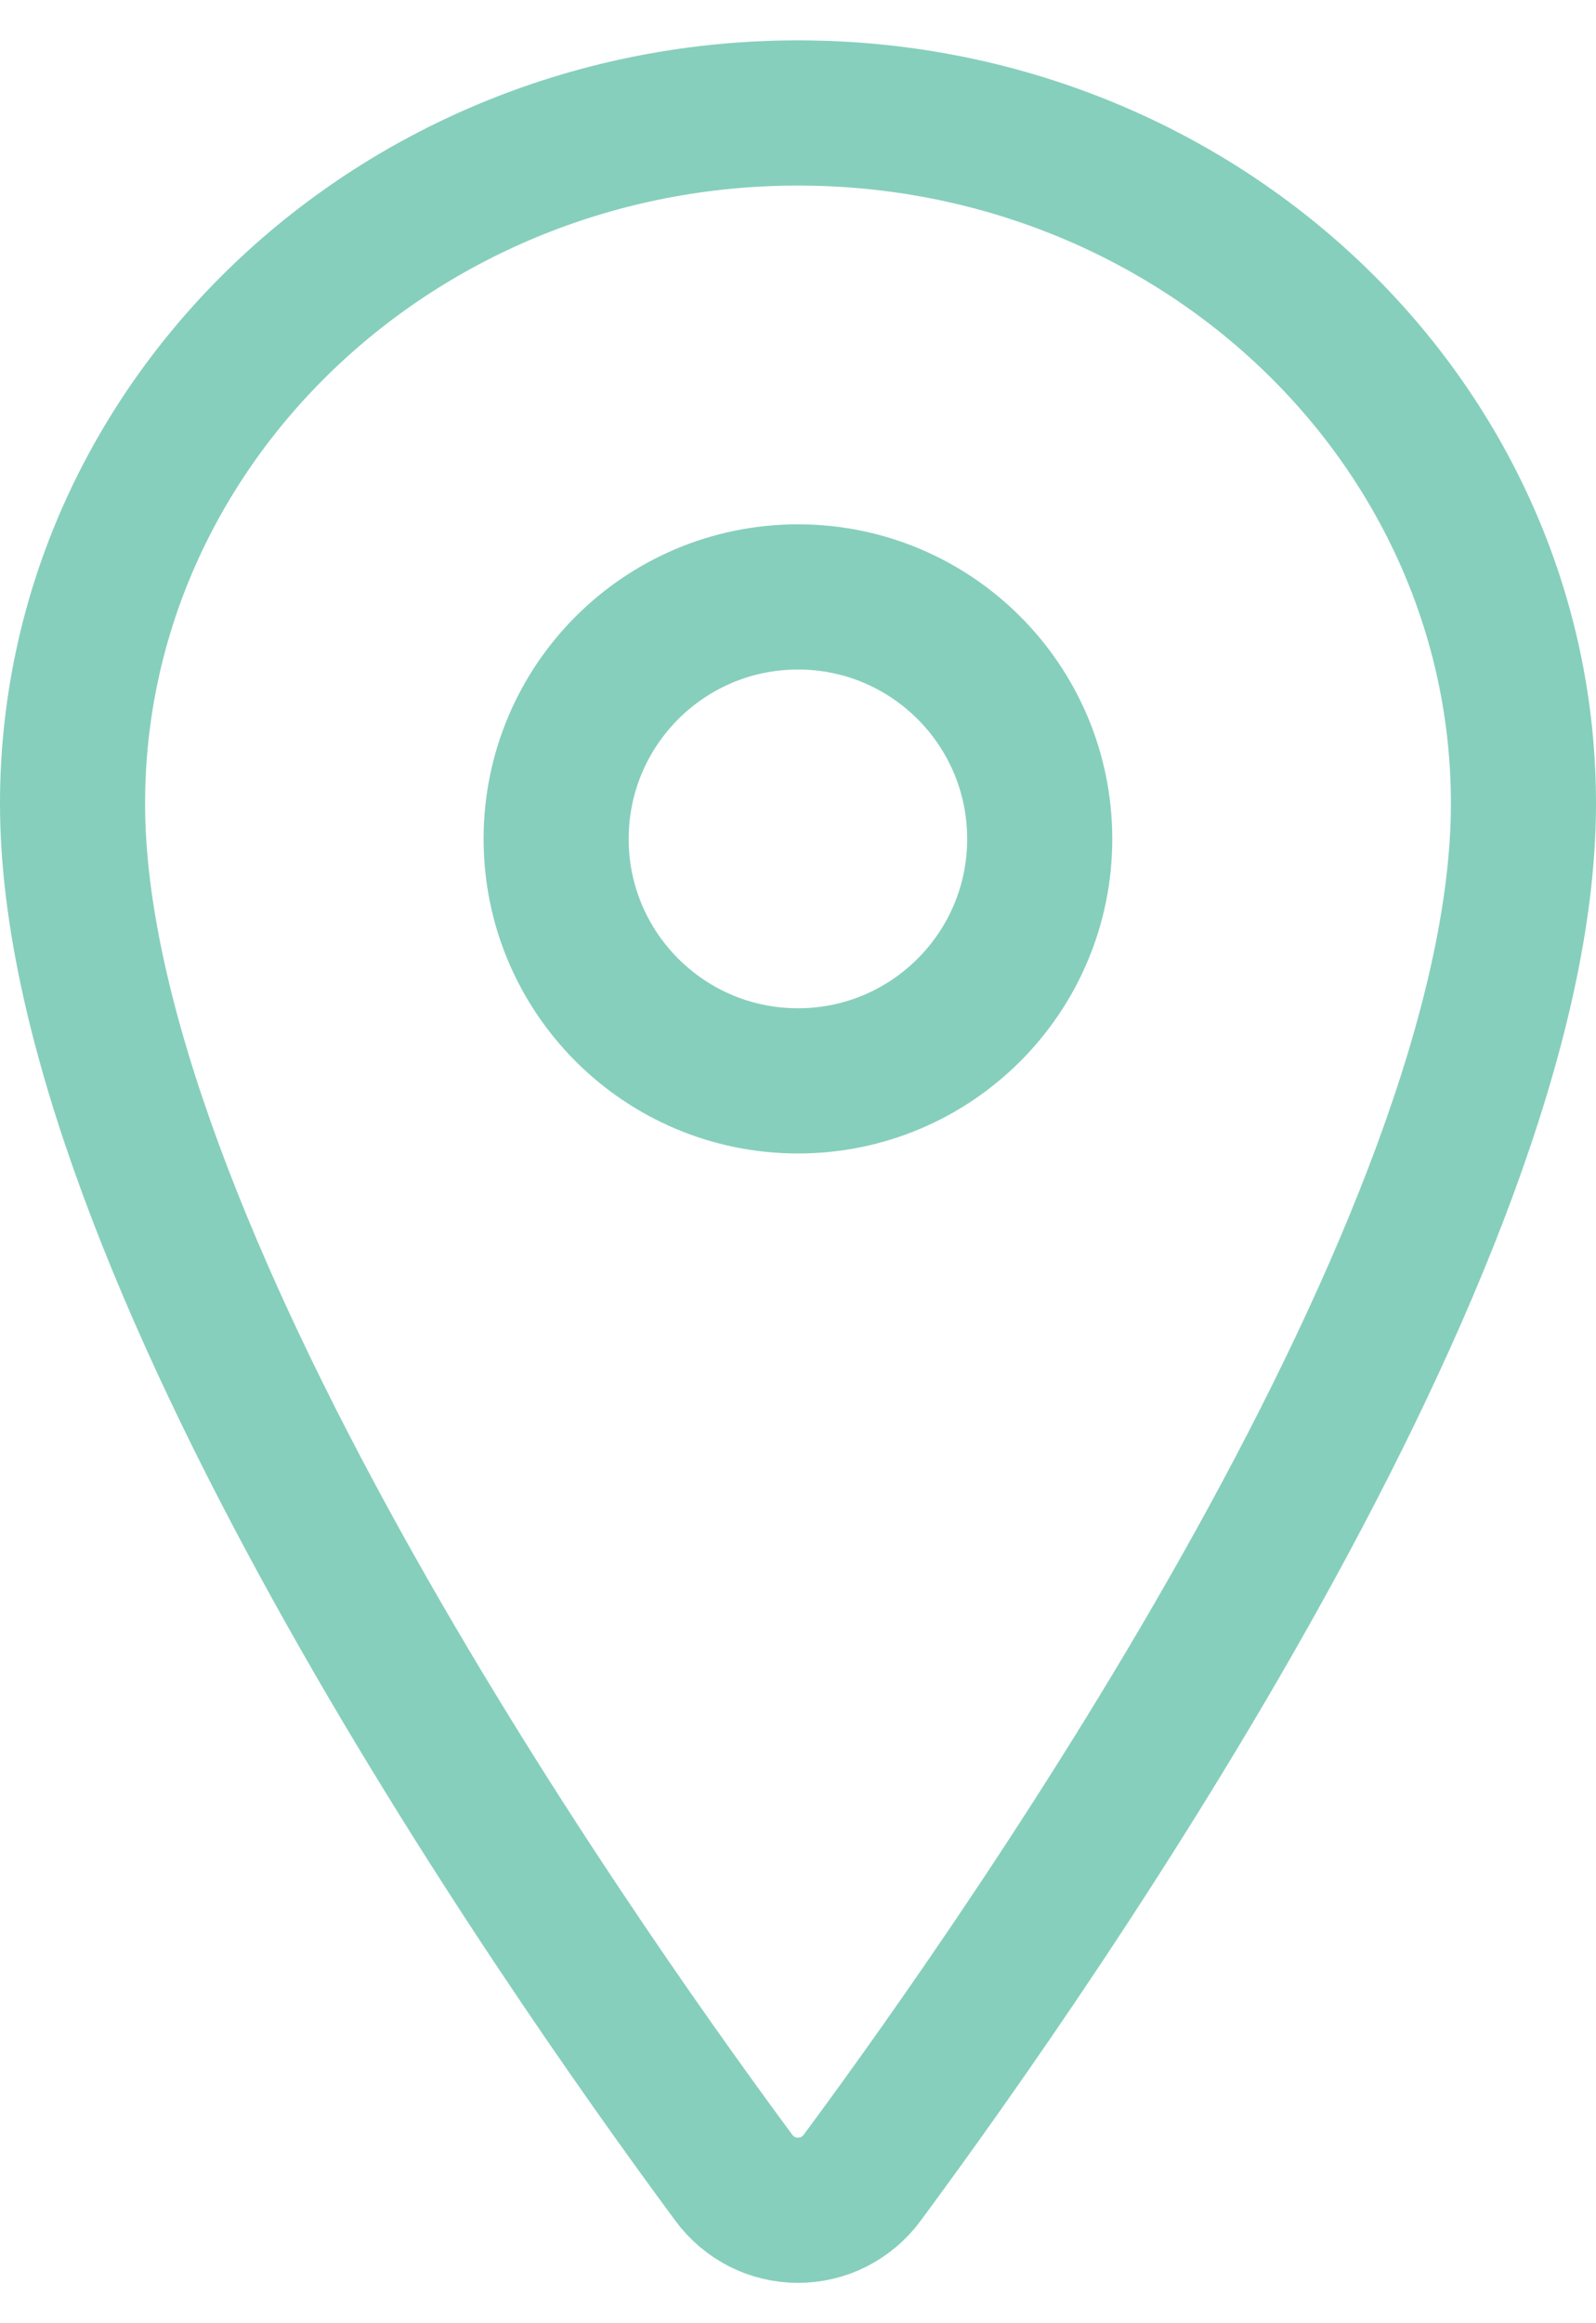
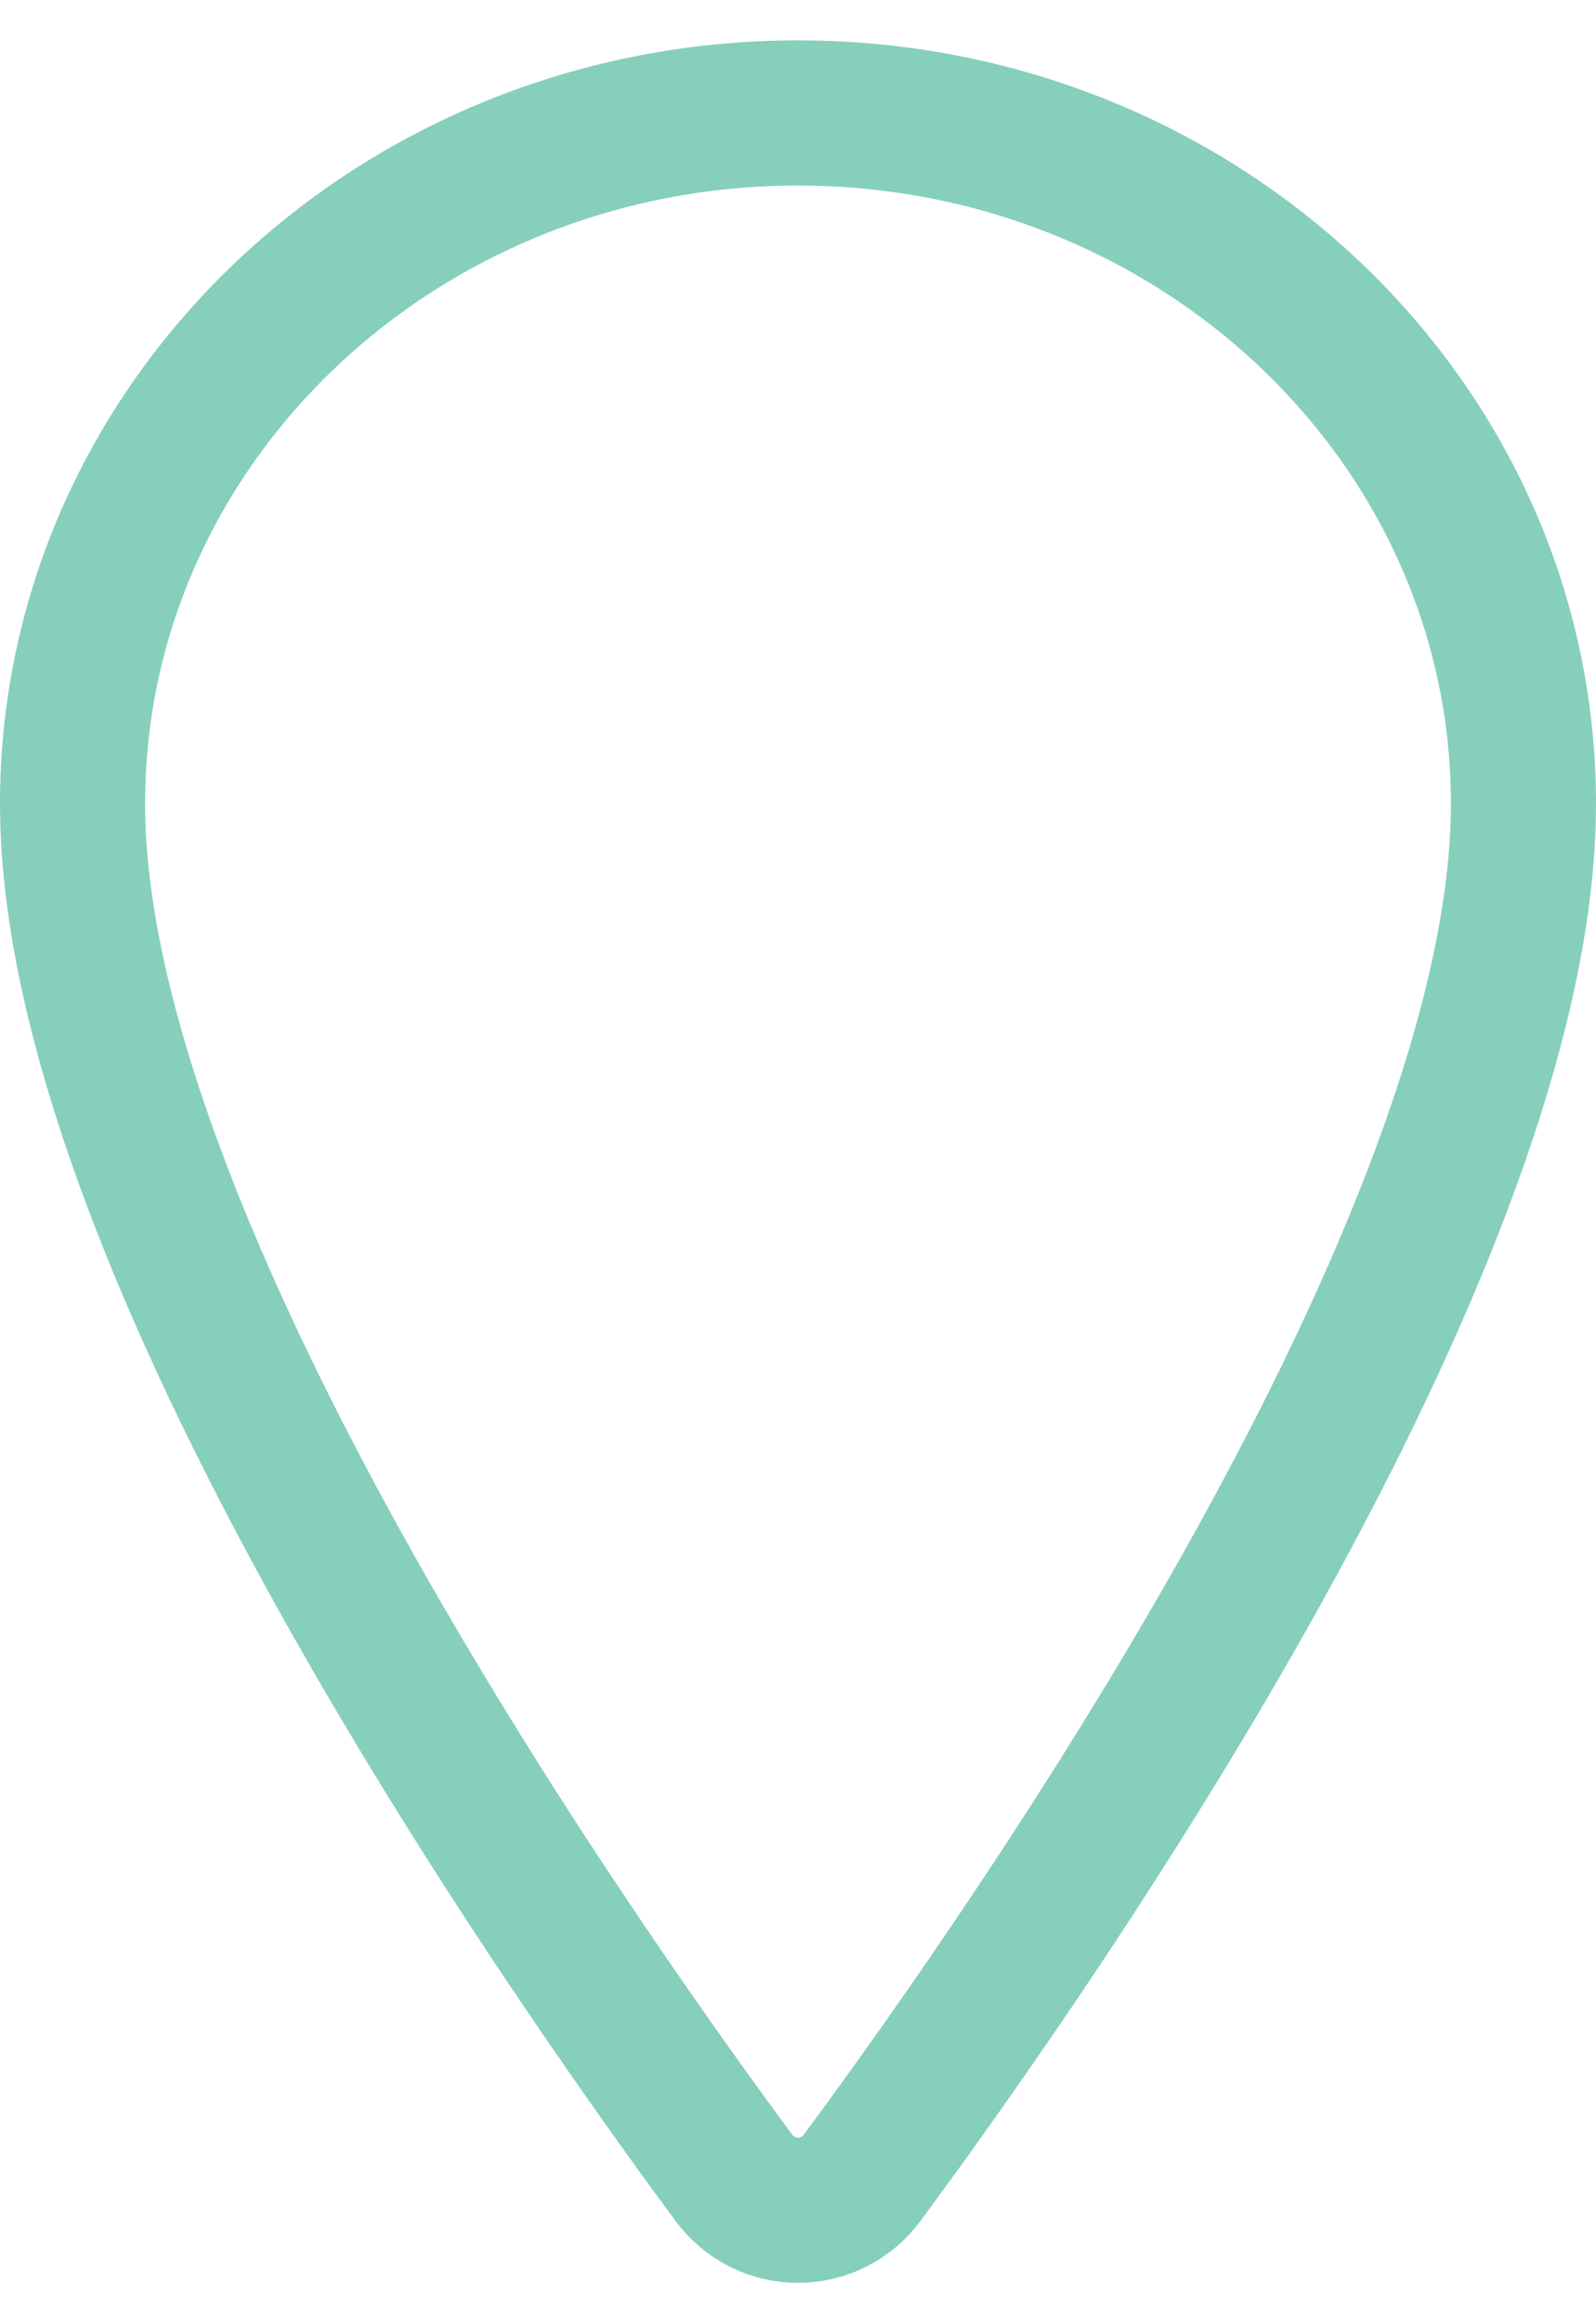
<svg xmlns="http://www.w3.org/2000/svg" width="11" height="16" viewBox="0 0 11 16" fill="none">
  <path d="M5.5 0.778C2.74 0.778 0.5 2.909 0.5 5.535C0.5 8.556 3.833 13.343 5.057 14.997C5.108 15.067 5.175 15.123 5.252 15.163C5.329 15.202 5.414 15.222 5.5 15.222C5.586 15.222 5.671 15.202 5.748 15.163C5.825 15.123 5.892 15.067 5.943 14.997C7.167 13.344 10.5 8.558 10.5 5.535C10.5 2.909 8.26 0.778 5.5 0.778Z" stroke="#86CFBC" stroke-linecap="round" stroke-linejoin="round" />
-   <path d="M5.5 7.444C6.42 7.444 7.166 6.698 7.166 5.778C7.166 4.857 6.42 4.111 5.5 4.111C4.579 4.111 3.833 4.857 3.833 5.778C3.833 6.698 4.579 7.444 5.5 7.444Z" stroke="#86CFBC" stroke-linecap="round" stroke-linejoin="round" />
</svg>